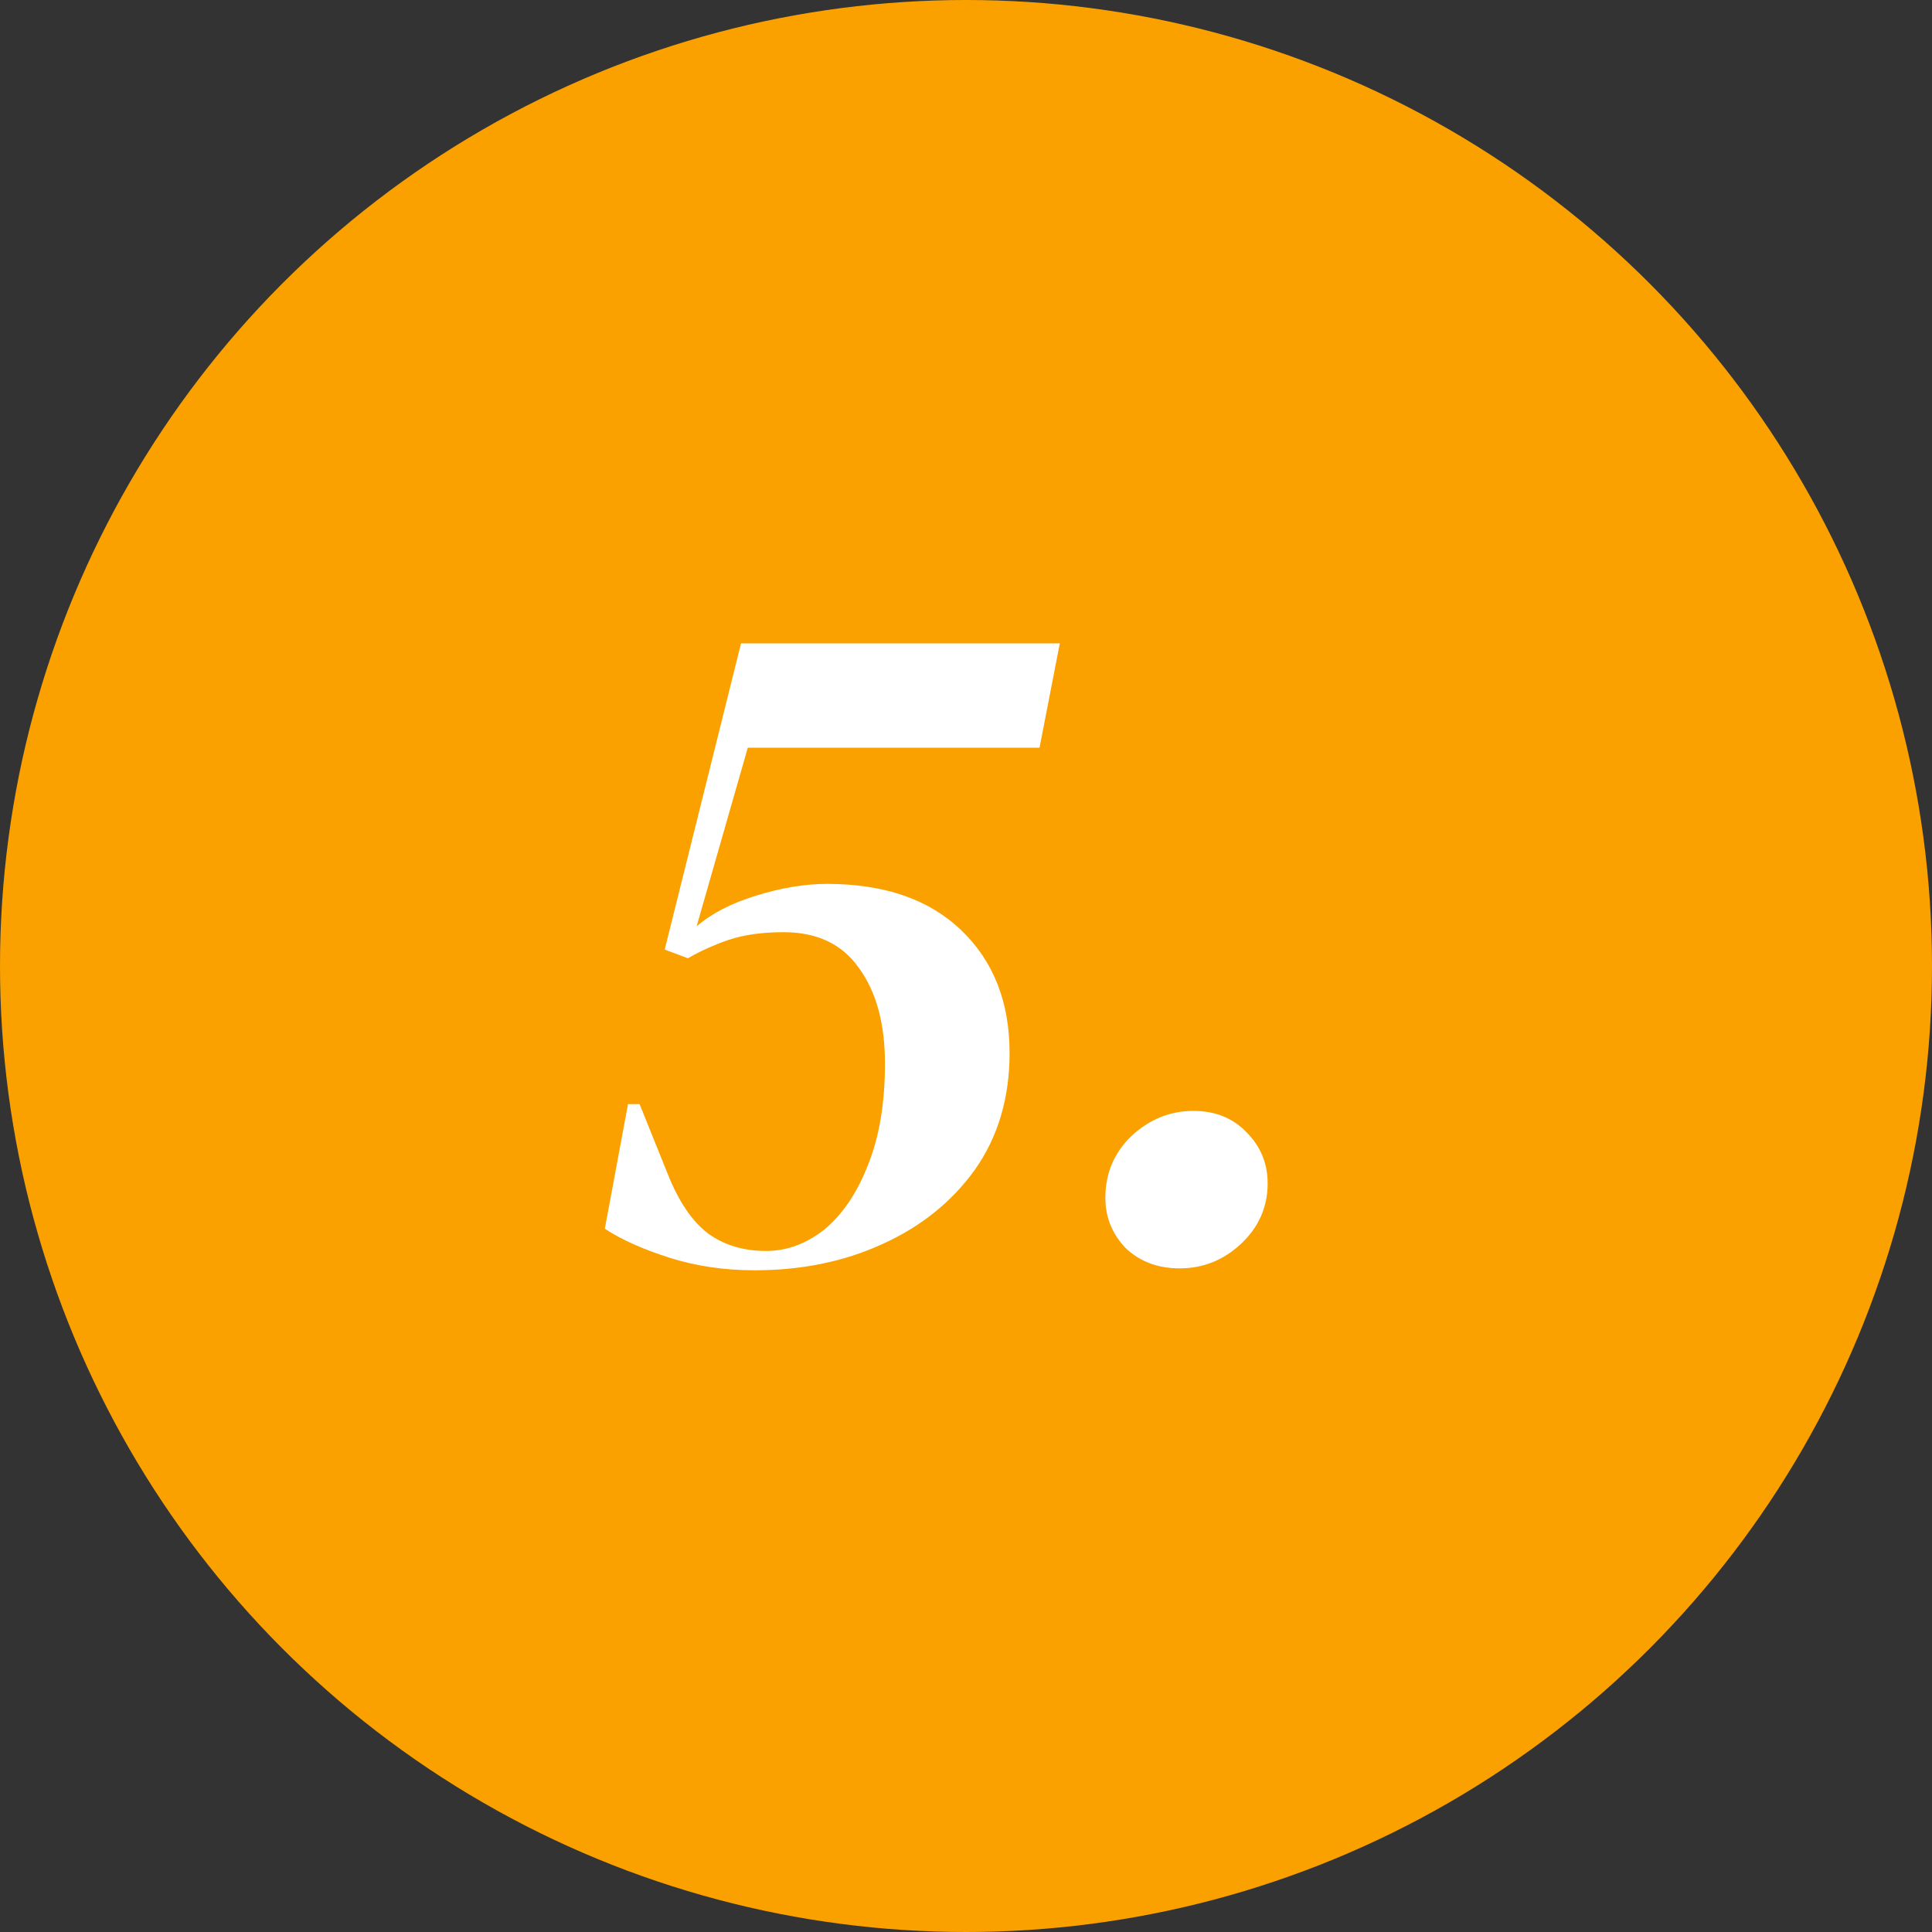
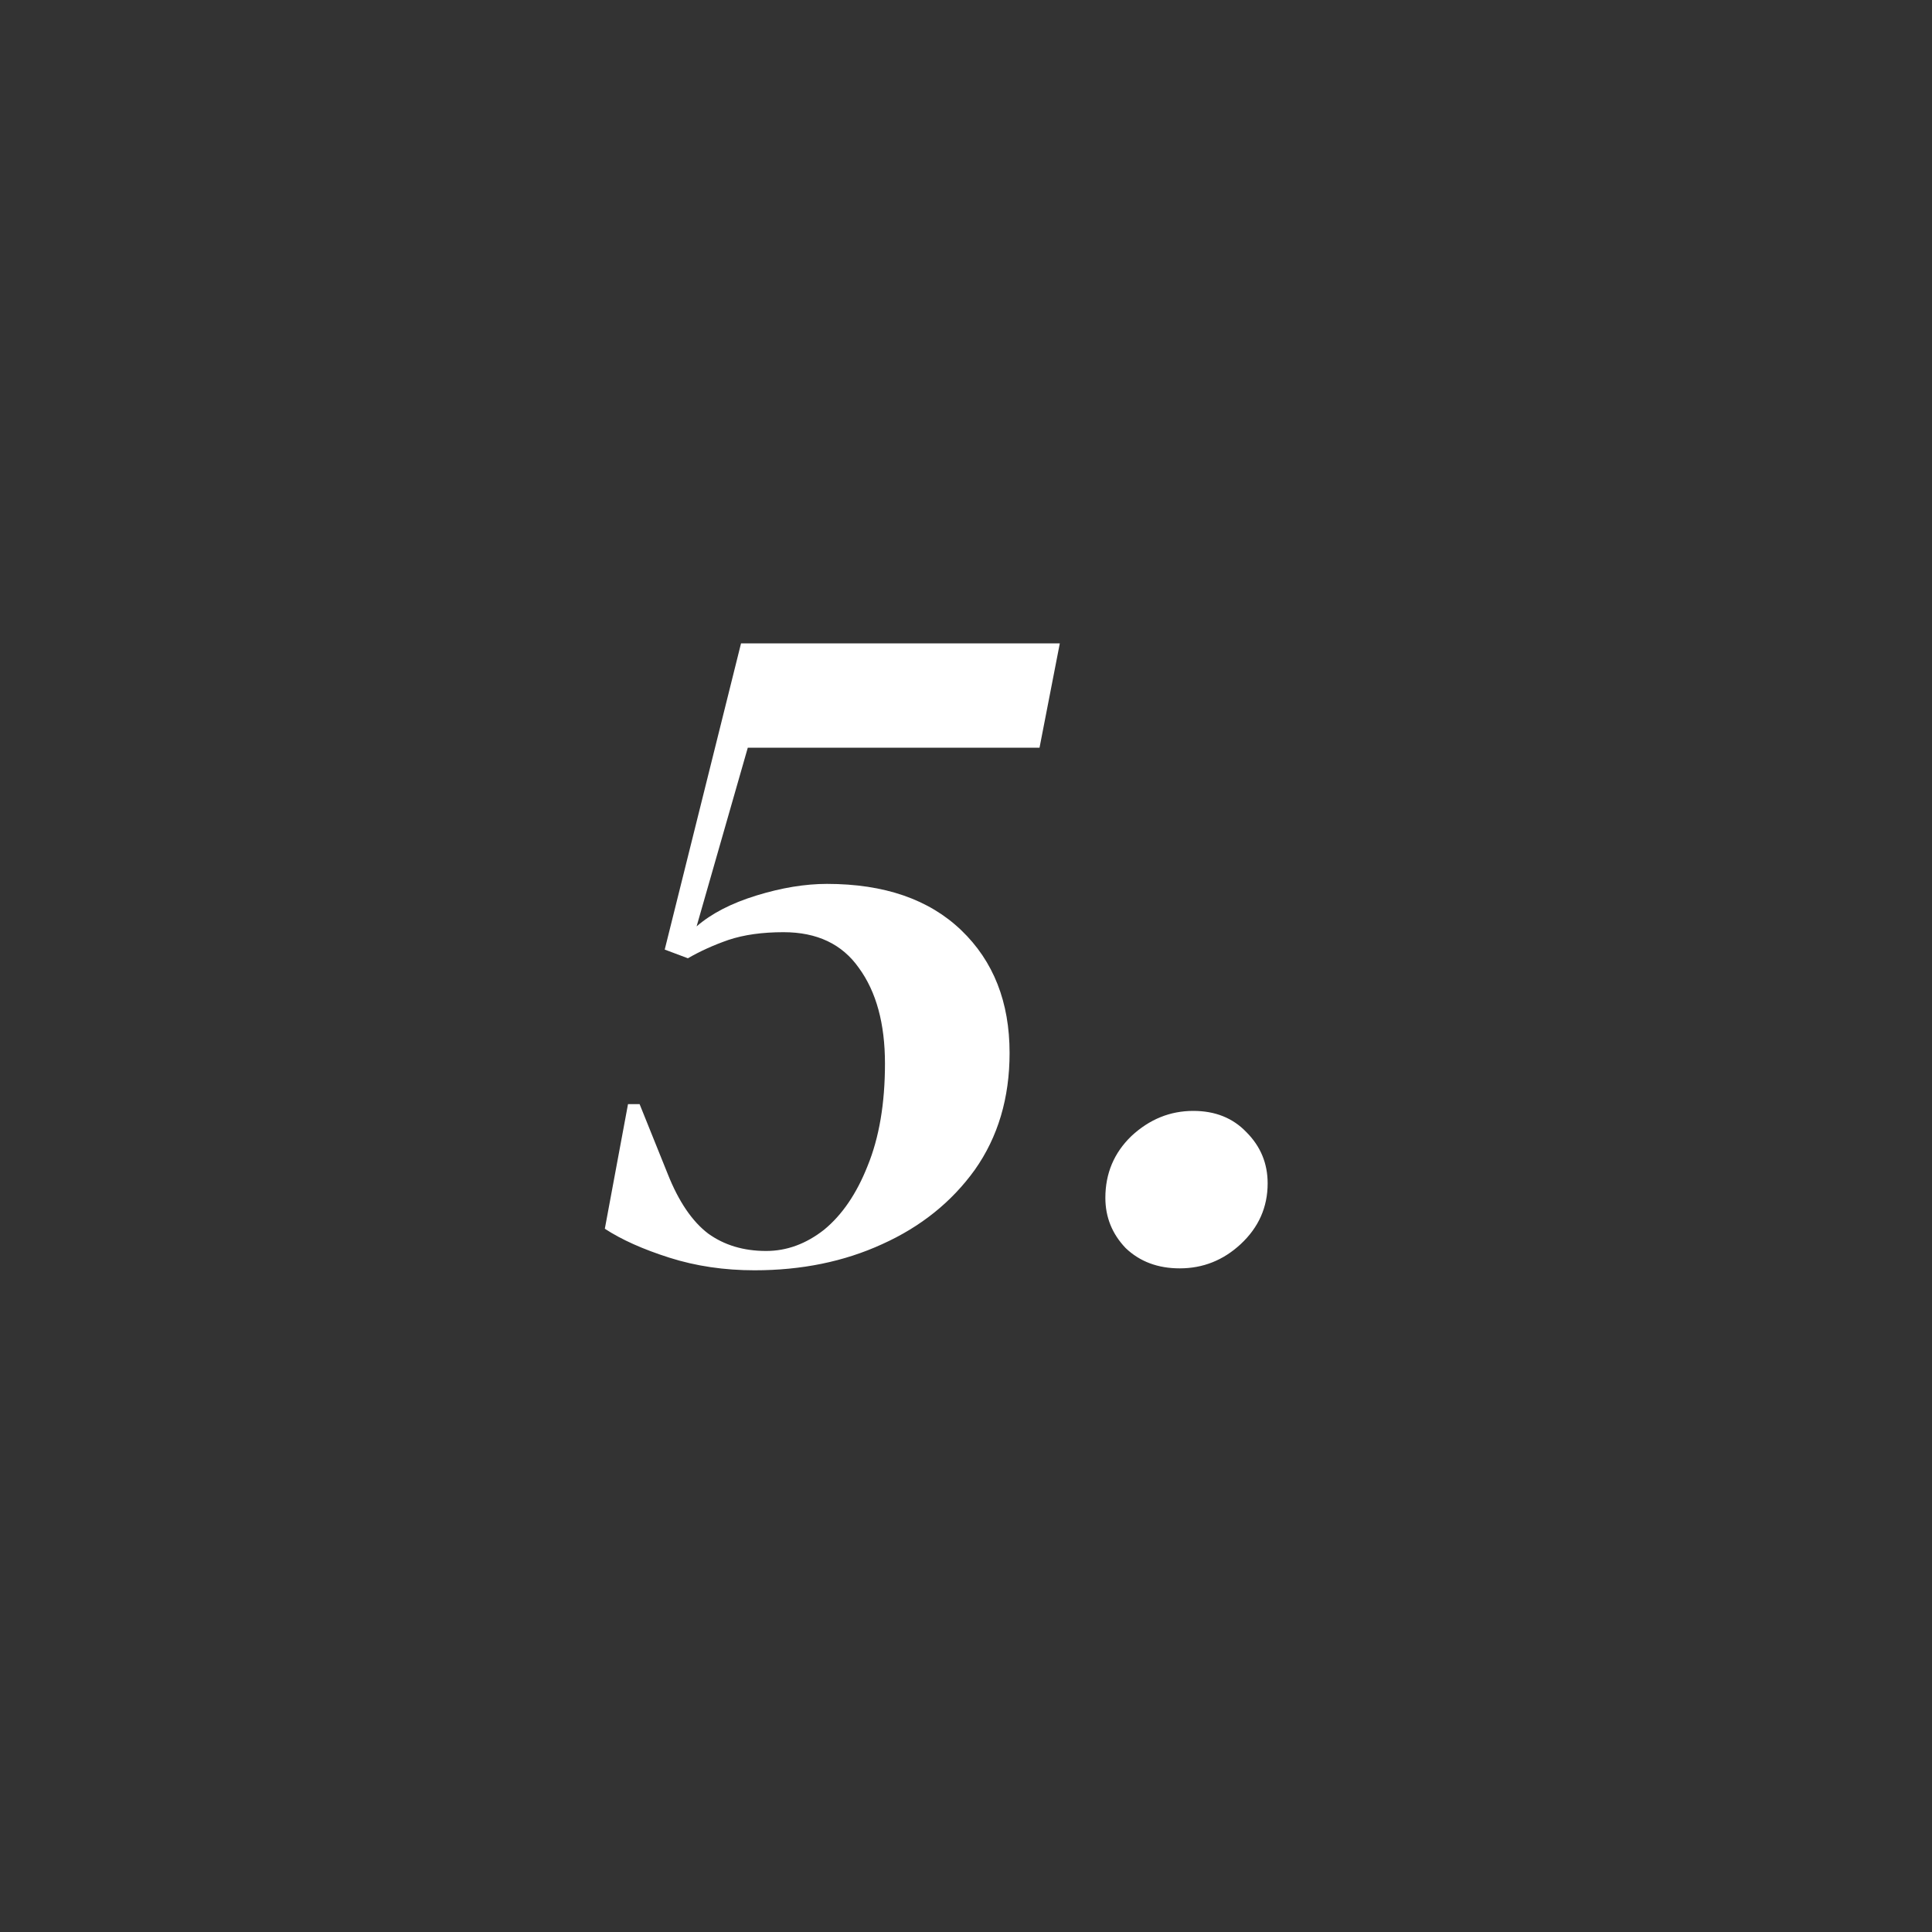
<svg xmlns="http://www.w3.org/2000/svg" width="120" height="120" viewBox="0 0 120 120" fill="none">
  <rect x="0" y="0" width="120" height="120" fill="#333333" stroke="none" />
-   <circle cx="60" cy="60" r="60" fill="#FAA100" />
  <path d="M46.867 78.9C44.987 78.9 43.227 78.64 41.587 78.12C39.947 77.6 38.607 77 37.567 76.32L39.007 68.58H39.727L41.467 72.9C42.147 74.62 42.987 75.86 43.987 76.62C44.987 77.34 46.187 77.7 47.587 77.7C48.867 77.7 50.067 77.26 51.187 76.38C52.307 75.46 53.207 74.14 53.887 72.42C54.607 70.66 54.967 68.54 54.967 66.06C54.967 63.58 54.427 61.6 53.347 60.12C52.307 58.64 50.747 57.9 48.667 57.9C47.347 57.9 46.207 58.06 45.247 58.38C44.327 58.7 43.487 59.08 42.727 59.52L41.287 58.98L46.027 39.96H65.827L64.567 46.44H46.447L43.267 57.54C44.187 56.74 45.427 56.1 46.987 55.62C48.547 55.14 50.007 54.9 51.367 54.9C54.927 54.9 57.707 55.86 59.707 57.78C61.707 59.7 62.707 62.24 62.707 65.4C62.707 68.2 61.987 70.62 60.547 72.66C59.107 74.66 57.187 76.2 54.787 77.28C52.427 78.36 49.787 78.9 46.867 78.9ZM73.276 78.78C71.916 78.78 70.796 78.36 69.916 77.52C69.076 76.64 68.656 75.6 68.656 74.4C68.656 72.88 69.196 71.6 70.276 70.56C71.396 69.52 72.676 69 74.116 69C75.476 69 76.576 69.44 77.416 70.32C78.296 71.2 78.736 72.26 78.736 73.5C78.736 74.98 78.176 76.24 77.056 77.28C75.976 78.28 74.716 78.78 73.276 78.78Z" fill="white" />
</svg>